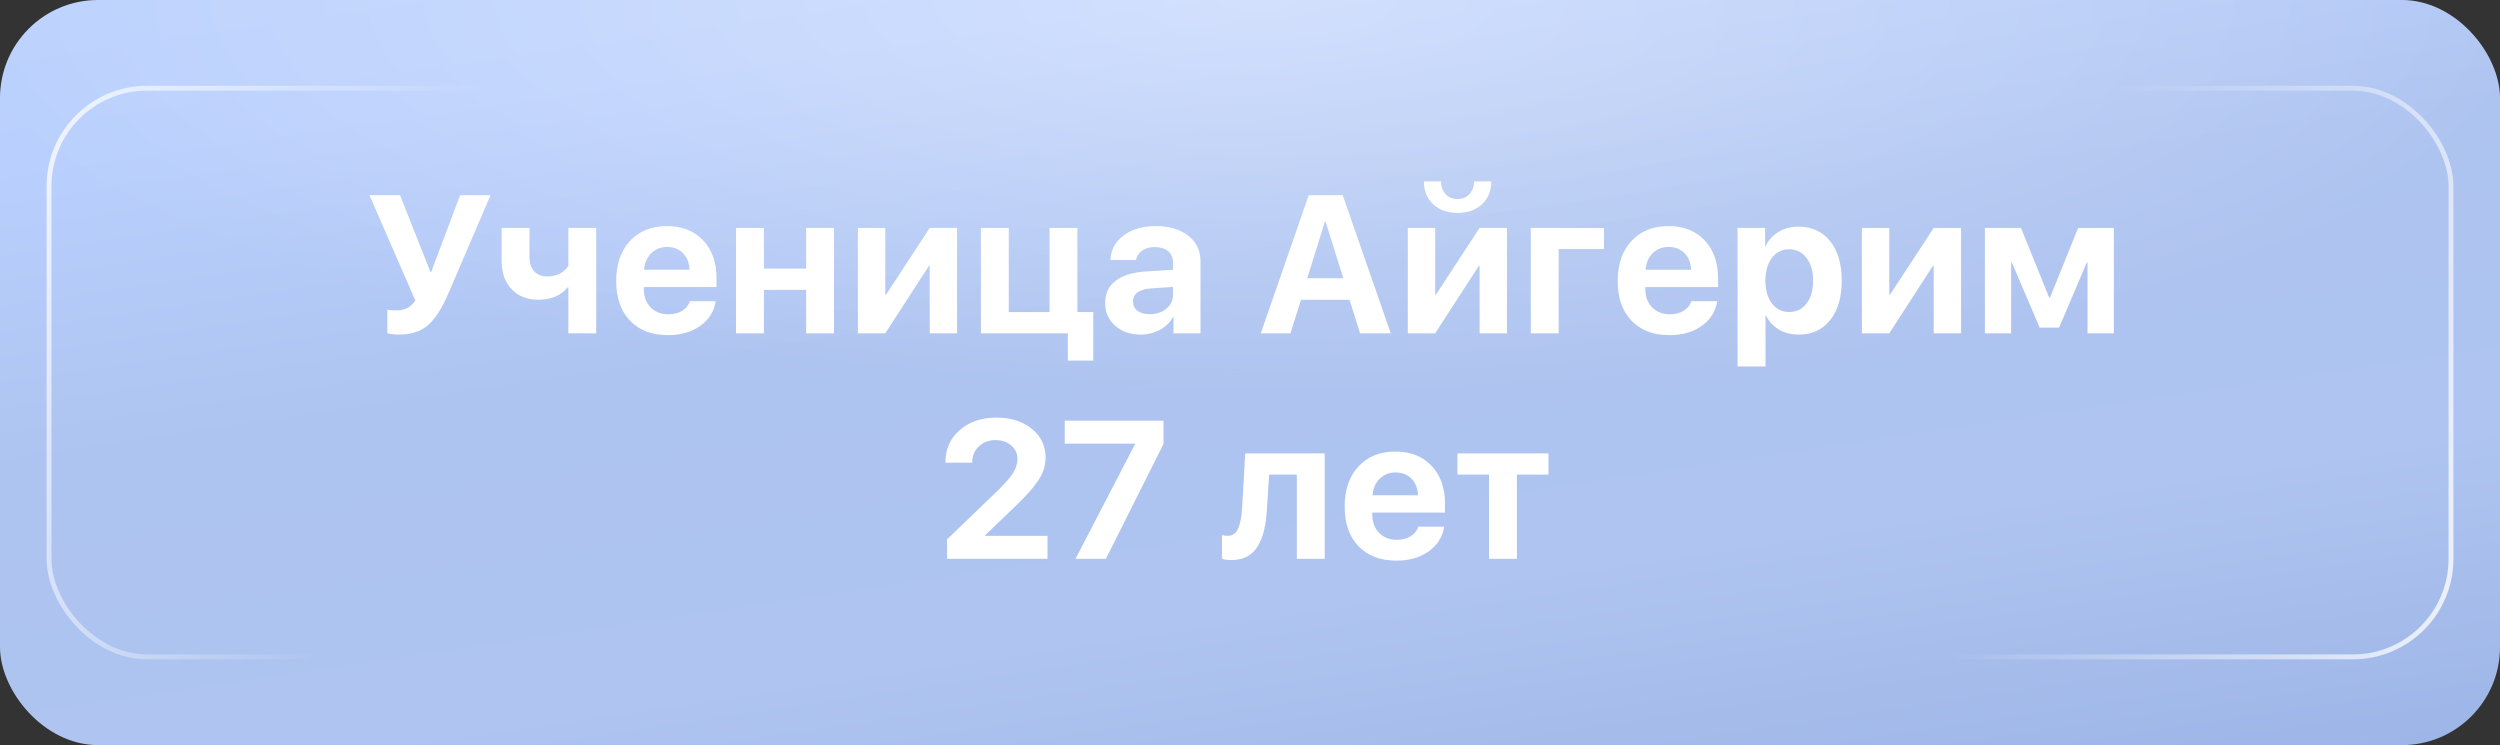
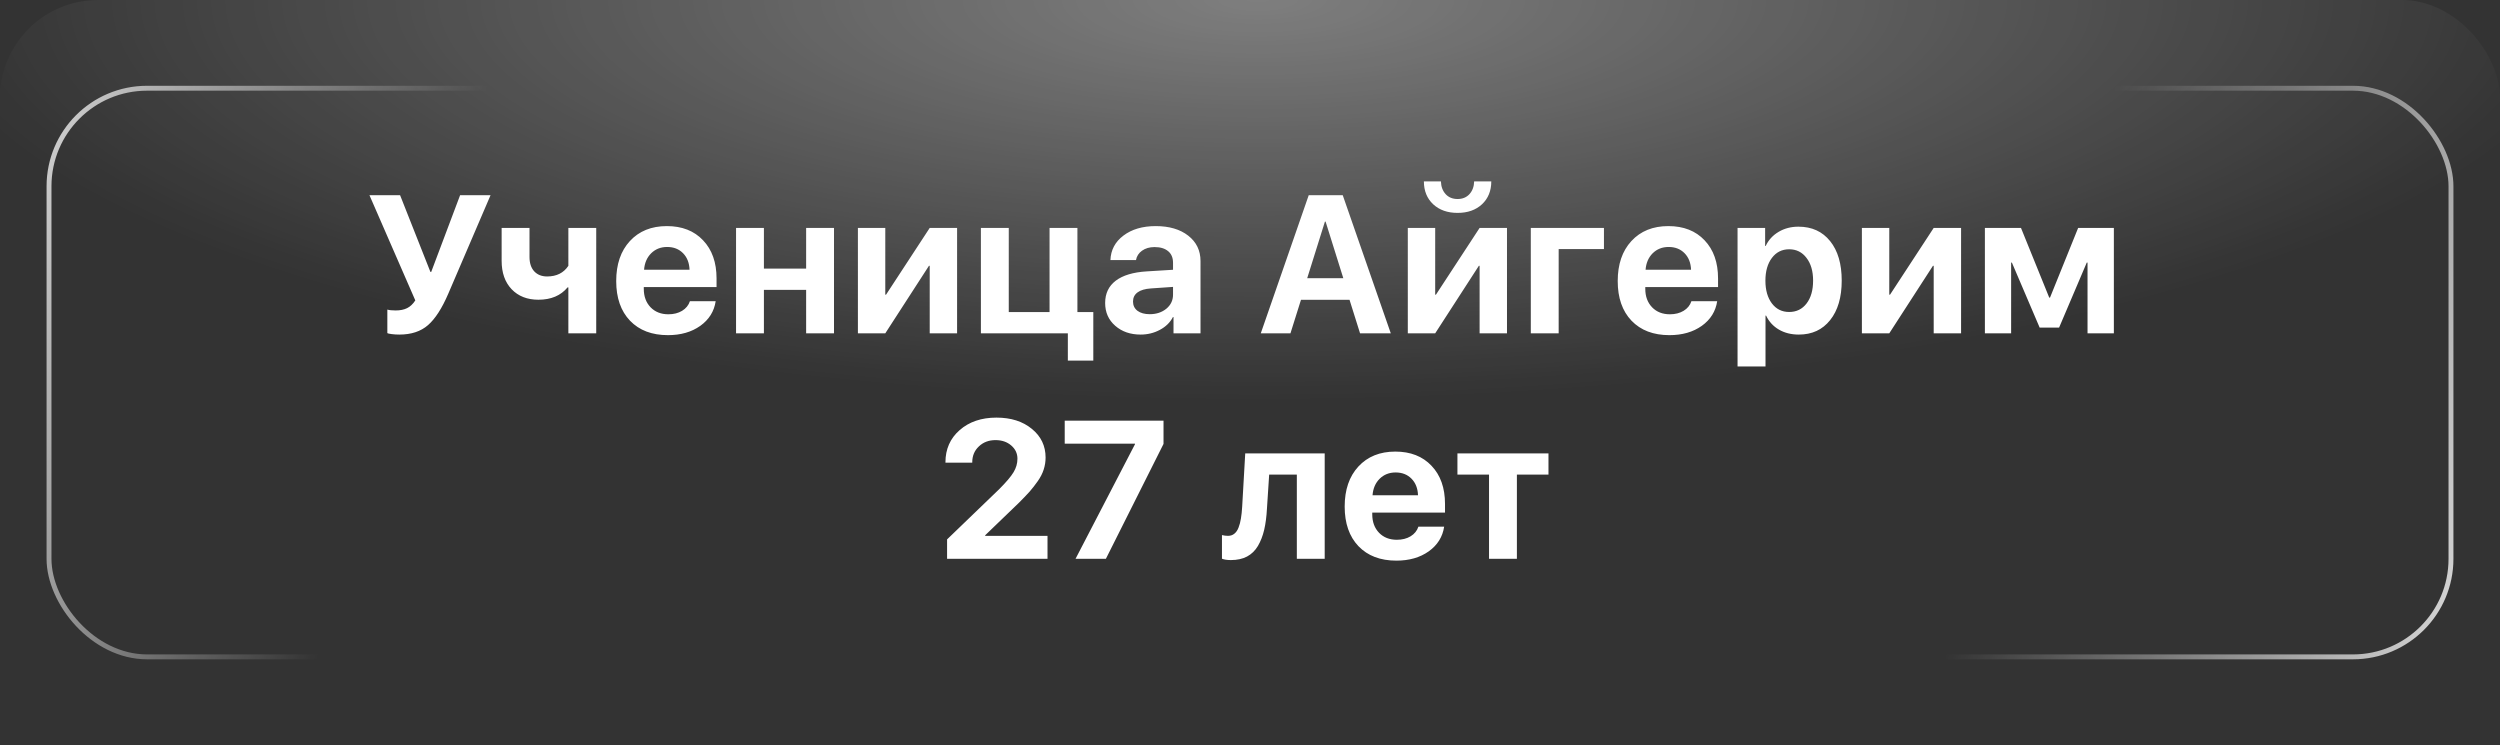
<svg xmlns="http://www.w3.org/2000/svg" width="255" height="76" viewBox="0 0 255 76" fill="none">
  <rect x="0" y="0" width="255" height="76" fill="#333333" stroke="none" />
-   <rect width="255" height="76" rx="10" fill="url(#paint0_linear_247_59)" />
  <rect width="255" height="76" rx="10" fill="url(#paint1_radial_247_59)" fill-opacity="0.37" />
  <rect x="5" y="9" width="245" height="58" rx="10" stroke="url(#paint2_linear_247_59)" stroke-width="0.5" stroke-miterlimit="1.035" />
  <path d="M40.73 34.127C40.457 34.127 40.196 34.111 39.949 34.078C39.701 34.046 39.555 34.013 39.509 33.98V31.578C39.705 31.637 39.991 31.666 40.369 31.666C40.818 31.666 41.202 31.588 41.521 31.432C41.84 31.275 42.12 31.012 42.361 30.641L37.683 19.908H40.808L43.904 27.74H43.982L46.931 19.908H50.037L45.72 29.967C45.082 31.451 44.395 32.516 43.66 33.16C42.924 33.805 41.947 34.127 40.73 34.127ZM60.815 34H57.973V29.312H57.895C57.199 30.152 56.206 30.572 54.917 30.572C53.778 30.572 52.866 30.214 52.182 29.498C51.505 28.782 51.167 27.818 51.167 26.607V23.248H54.009V26.207C54.009 26.832 54.168 27.32 54.487 27.672C54.813 28.023 55.252 28.199 55.806 28.199C56.769 28.199 57.492 27.838 57.973 27.115V23.248H60.815V34ZM68.049 25.191C67.398 25.191 66.854 25.406 66.418 25.836C65.988 26.266 65.747 26.826 65.695 27.516H70.334C70.308 26.812 70.087 26.249 69.67 25.826C69.253 25.403 68.713 25.191 68.049 25.191ZM70.373 30.719H73C72.844 31.76 72.32 32.6 71.428 33.238C70.536 33.87 69.436 34.185 68.127 34.185C66.493 34.185 65.204 33.694 64.26 32.711C63.322 31.728 62.853 30.38 62.853 28.668C62.853 26.956 63.319 25.595 64.25 24.586C65.188 23.57 66.444 23.062 68.019 23.062C69.569 23.062 70.799 23.544 71.711 24.508C72.629 25.471 73.088 26.77 73.088 28.404V29.283H65.666V29.459C65.666 30.234 65.897 30.862 66.359 31.344C66.822 31.819 67.427 32.057 68.176 32.057C68.716 32.057 69.182 31.939 69.572 31.705C69.969 31.464 70.236 31.135 70.373 30.719ZM82.226 34V29.566H77.919V34H75.077V23.248H77.919V27.398H82.226V23.248H85.068V34H82.226ZM90.299 34H87.506V23.248H90.299V30.055H90.377L94.831 23.248H97.623V34H94.831V27.115H94.752L90.299 34ZM111.517 36.783H108.92V34H100.052V23.248H102.894V31.832H107.054V23.248H109.896V31.832H111.517V36.783ZM117.276 32.047C117.947 32.047 118.51 31.861 118.966 31.49C119.421 31.113 119.649 30.634 119.649 30.055V29.264L117.393 29.42C116.801 29.459 116.348 29.592 116.036 29.82C115.723 30.048 115.567 30.361 115.567 30.758C115.567 31.155 115.72 31.471 116.026 31.705C116.339 31.933 116.755 32.047 117.276 32.047ZM116.348 34.127C115.3 34.127 114.434 33.828 113.751 33.228C113.067 32.63 112.725 31.855 112.725 30.904C112.725 29.934 113.087 29.176 113.809 28.629C114.532 28.082 115.583 27.766 116.964 27.682L119.649 27.516V26.803C119.649 26.288 119.483 25.895 119.151 25.621C118.819 25.341 118.357 25.201 117.764 25.201C117.257 25.201 116.83 25.325 116.485 25.572C116.147 25.813 115.942 26.132 115.87 26.529H113.263C113.302 25.501 113.744 24.667 114.591 24.029C115.443 23.385 116.54 23.062 117.882 23.062C119.262 23.062 120.369 23.388 121.202 24.039C122.035 24.69 122.452 25.553 122.452 26.627V34H119.698V32.34H119.639C119.353 32.893 118.907 33.329 118.302 33.648C117.703 33.967 117.052 34.127 116.348 34.127ZM138.726 34L137.652 30.582H132.7L131.626 34H128.599L133.491 19.908H136.958L141.861 34H138.726ZM135.142 22.604L133.335 28.375H137.017L135.21 22.604H135.142ZM145.237 18.502H146.975C146.988 19.029 147.148 19.462 147.454 19.801C147.76 20.133 148.166 20.299 148.674 20.299C149.176 20.299 149.579 20.133 149.885 19.801C150.191 19.462 150.351 19.029 150.364 18.502H152.112C152.112 19.465 151.796 20.244 151.164 20.836C150.533 21.422 149.703 21.715 148.674 21.715C147.646 21.715 146.816 21.422 146.184 20.836C145.552 20.244 145.237 19.465 145.237 18.502ZM146.389 34H143.596V23.248H146.389V30.055H146.467L150.92 23.248H153.713V34H150.92V27.115H150.842L146.389 34ZM163.603 25.406H158.984V34H156.142V23.248H163.603V25.406ZM170.202 25.191C169.551 25.191 169.007 25.406 168.571 25.836C168.141 26.266 167.901 26.826 167.848 27.516H172.487C172.461 26.812 172.24 26.249 171.823 25.826C171.406 25.403 170.866 25.191 170.202 25.191ZM172.526 30.719H175.153C174.997 31.76 174.473 32.6 173.581 33.238C172.689 33.87 171.589 34.185 170.28 34.185C168.646 34.185 167.357 33.694 166.413 32.711C165.475 31.728 165.007 30.38 165.007 28.668C165.007 26.956 165.472 25.595 166.403 24.586C167.341 23.57 168.597 23.062 170.173 23.062C171.722 23.062 172.953 23.544 173.864 24.508C174.782 25.471 175.241 26.77 175.241 28.404V29.283H167.819V29.459C167.819 30.234 168.05 30.862 168.513 31.344C168.975 31.819 169.58 32.057 170.329 32.057C170.869 32.057 171.335 31.939 171.725 31.705C172.123 31.464 172.389 31.135 172.526 30.719ZM183.441 23.121C184.809 23.121 185.886 23.613 186.674 24.596C187.462 25.572 187.855 26.913 187.855 28.619C187.855 30.325 187.462 31.669 186.674 32.652C185.893 33.635 184.828 34.127 183.48 34.127C182.706 34.127 182.029 33.958 181.449 33.619C180.87 33.281 180.434 32.805 180.141 32.193H180.082V37.379H177.23V23.248H180.043V25.084H180.102C180.388 24.479 180.827 24 181.42 23.648C182.012 23.297 182.686 23.121 183.441 23.121ZM182.494 31.822C183.236 31.822 183.829 31.533 184.271 30.953C184.714 30.374 184.936 29.596 184.936 28.619C184.936 27.656 184.711 26.884 184.262 26.305C183.819 25.719 183.23 25.426 182.494 25.426C181.765 25.426 181.179 25.719 180.736 26.305C180.294 26.891 180.072 27.665 180.072 28.629C180.072 29.592 180.294 30.367 180.736 30.953C181.179 31.533 181.765 31.822 182.494 31.822ZM192.706 34H189.913V23.248H192.706V30.055H192.784L197.237 23.248H200.03V34H197.237V27.115H197.159L192.706 34ZM205.135 34H202.459V23.248H206.141L209.022 30.357H209.1L211.971 23.248H215.614V34H212.928V26.783H212.85L210.028 33.414H208.045L205.213 26.783H205.135V34ZM96.436 47.147C96.436 45.812 96.917 44.721 97.881 43.875C98.851 43.022 100.104 42.596 101.641 42.596C103.118 42.596 104.323 42.98 105.254 43.748C106.185 44.51 106.65 45.483 106.65 46.668C106.65 47.091 106.585 47.501 106.455 47.898C106.331 48.289 106.13 48.683 105.85 49.08C105.576 49.471 105.299 49.825 105.02 50.145C104.74 50.457 104.375 50.838 103.926 51.287L100.488 54.598V54.656H106.846V57H96.602V55.018L101.914 49.9C102.63 49.184 103.118 48.608 103.379 48.172C103.646 47.736 103.779 47.273 103.779 46.785C103.779 46.251 103.568 45.802 103.145 45.438C102.721 45.073 102.188 44.891 101.543 44.891C100.859 44.891 100.293 45.105 99.844 45.535C99.394 45.958 99.17 46.495 99.17 47.147V47.195H96.436V47.147ZM109.704 57L115.769 45.31V45.252H108.601V42.908H118.679V45.281L112.8 57H109.704ZM129.23 51.873C129.185 52.706 129.09 53.429 128.947 54.041C128.804 54.653 128.592 55.2 128.312 55.682C128.032 56.157 127.661 56.518 127.199 56.766C126.743 57.007 126.193 57.127 125.548 57.127C125.171 57.127 124.868 57.081 124.64 56.99V54.578C124.849 54.63 125.054 54.656 125.255 54.656C125.509 54.656 125.724 54.585 125.9 54.441C126.082 54.298 126.226 54.09 126.33 53.816C126.44 53.536 126.522 53.227 126.574 52.889C126.632 52.55 126.675 52.153 126.701 51.697L127.013 46.248H135.119V57H132.277V48.406H129.455L129.23 51.873ZM142.352 48.191C141.701 48.191 141.158 48.406 140.721 48.836C140.292 49.266 140.051 49.825 139.999 50.516H144.637C144.611 49.812 144.39 49.249 143.973 48.826C143.557 48.403 143.016 48.191 142.352 48.191ZM144.677 53.719H147.304C147.147 54.76 146.623 55.6 145.731 56.238C144.839 56.87 143.739 57.185 142.43 57.185C140.796 57.185 139.507 56.694 138.563 55.711C137.626 54.728 137.157 53.38 137.157 51.668C137.157 49.956 137.623 48.595 138.554 47.586C139.491 46.57 140.748 46.062 142.323 46.062C143.873 46.062 145.103 46.544 146.014 47.508C146.932 48.471 147.391 49.77 147.391 51.404V52.283H139.97V52.459C139.97 53.234 140.201 53.862 140.663 54.344C141.125 54.819 141.731 55.057 142.479 55.057C143.02 55.057 143.485 54.94 143.876 54.705C144.273 54.464 144.54 54.135 144.677 53.719ZM157.945 46.248V48.406H154.723V57H151.881V48.406H148.658V46.248H157.945Z" fill="white" />
  <defs>
    <linearGradient id="paint0_linear_247_59" x1="-86.91" y1="-5.016" x2="-65.925" y2="136.983" gradientUnits="userSpaceOnUse">
      <stop stop-color="#BED4FE" />
      <stop offset="0.24" stop-color="#B9CFFD" />
      <stop offset="0.455" stop-color="#ADC3F0" />
      <stop offset="0.684" stop-color="#AFC4F0" />
      <stop offset="1" stop-color="#95AFE3" />
    </linearGradient>
    <radialGradient id="paint1_radial_247_59" cx="0" cy="0" r="1" gradientUnits="userSpaceOnUse" gradientTransform="translate(128.324) rotate(90) scale(40.886 137.184)">
      <stop stop-color="white" />
      <stop offset="1" stop-color="white" stop-opacity="0" />
    </radialGradient>
    <linearGradient id="paint2_linear_247_59" x1="-6.082" y1="3.494" x2="257.653" y2="81.968" gradientUnits="userSpaceOnUse">
      <stop stop-color="white" />
      <stop offset="0.2" stop-color="white" stop-opacity="0" />
      <stop offset="0.778" stop-color="white" stop-opacity="0" />
      <stop offset="1" stop-color="white" />
    </linearGradient>
  </defs>
</svg>